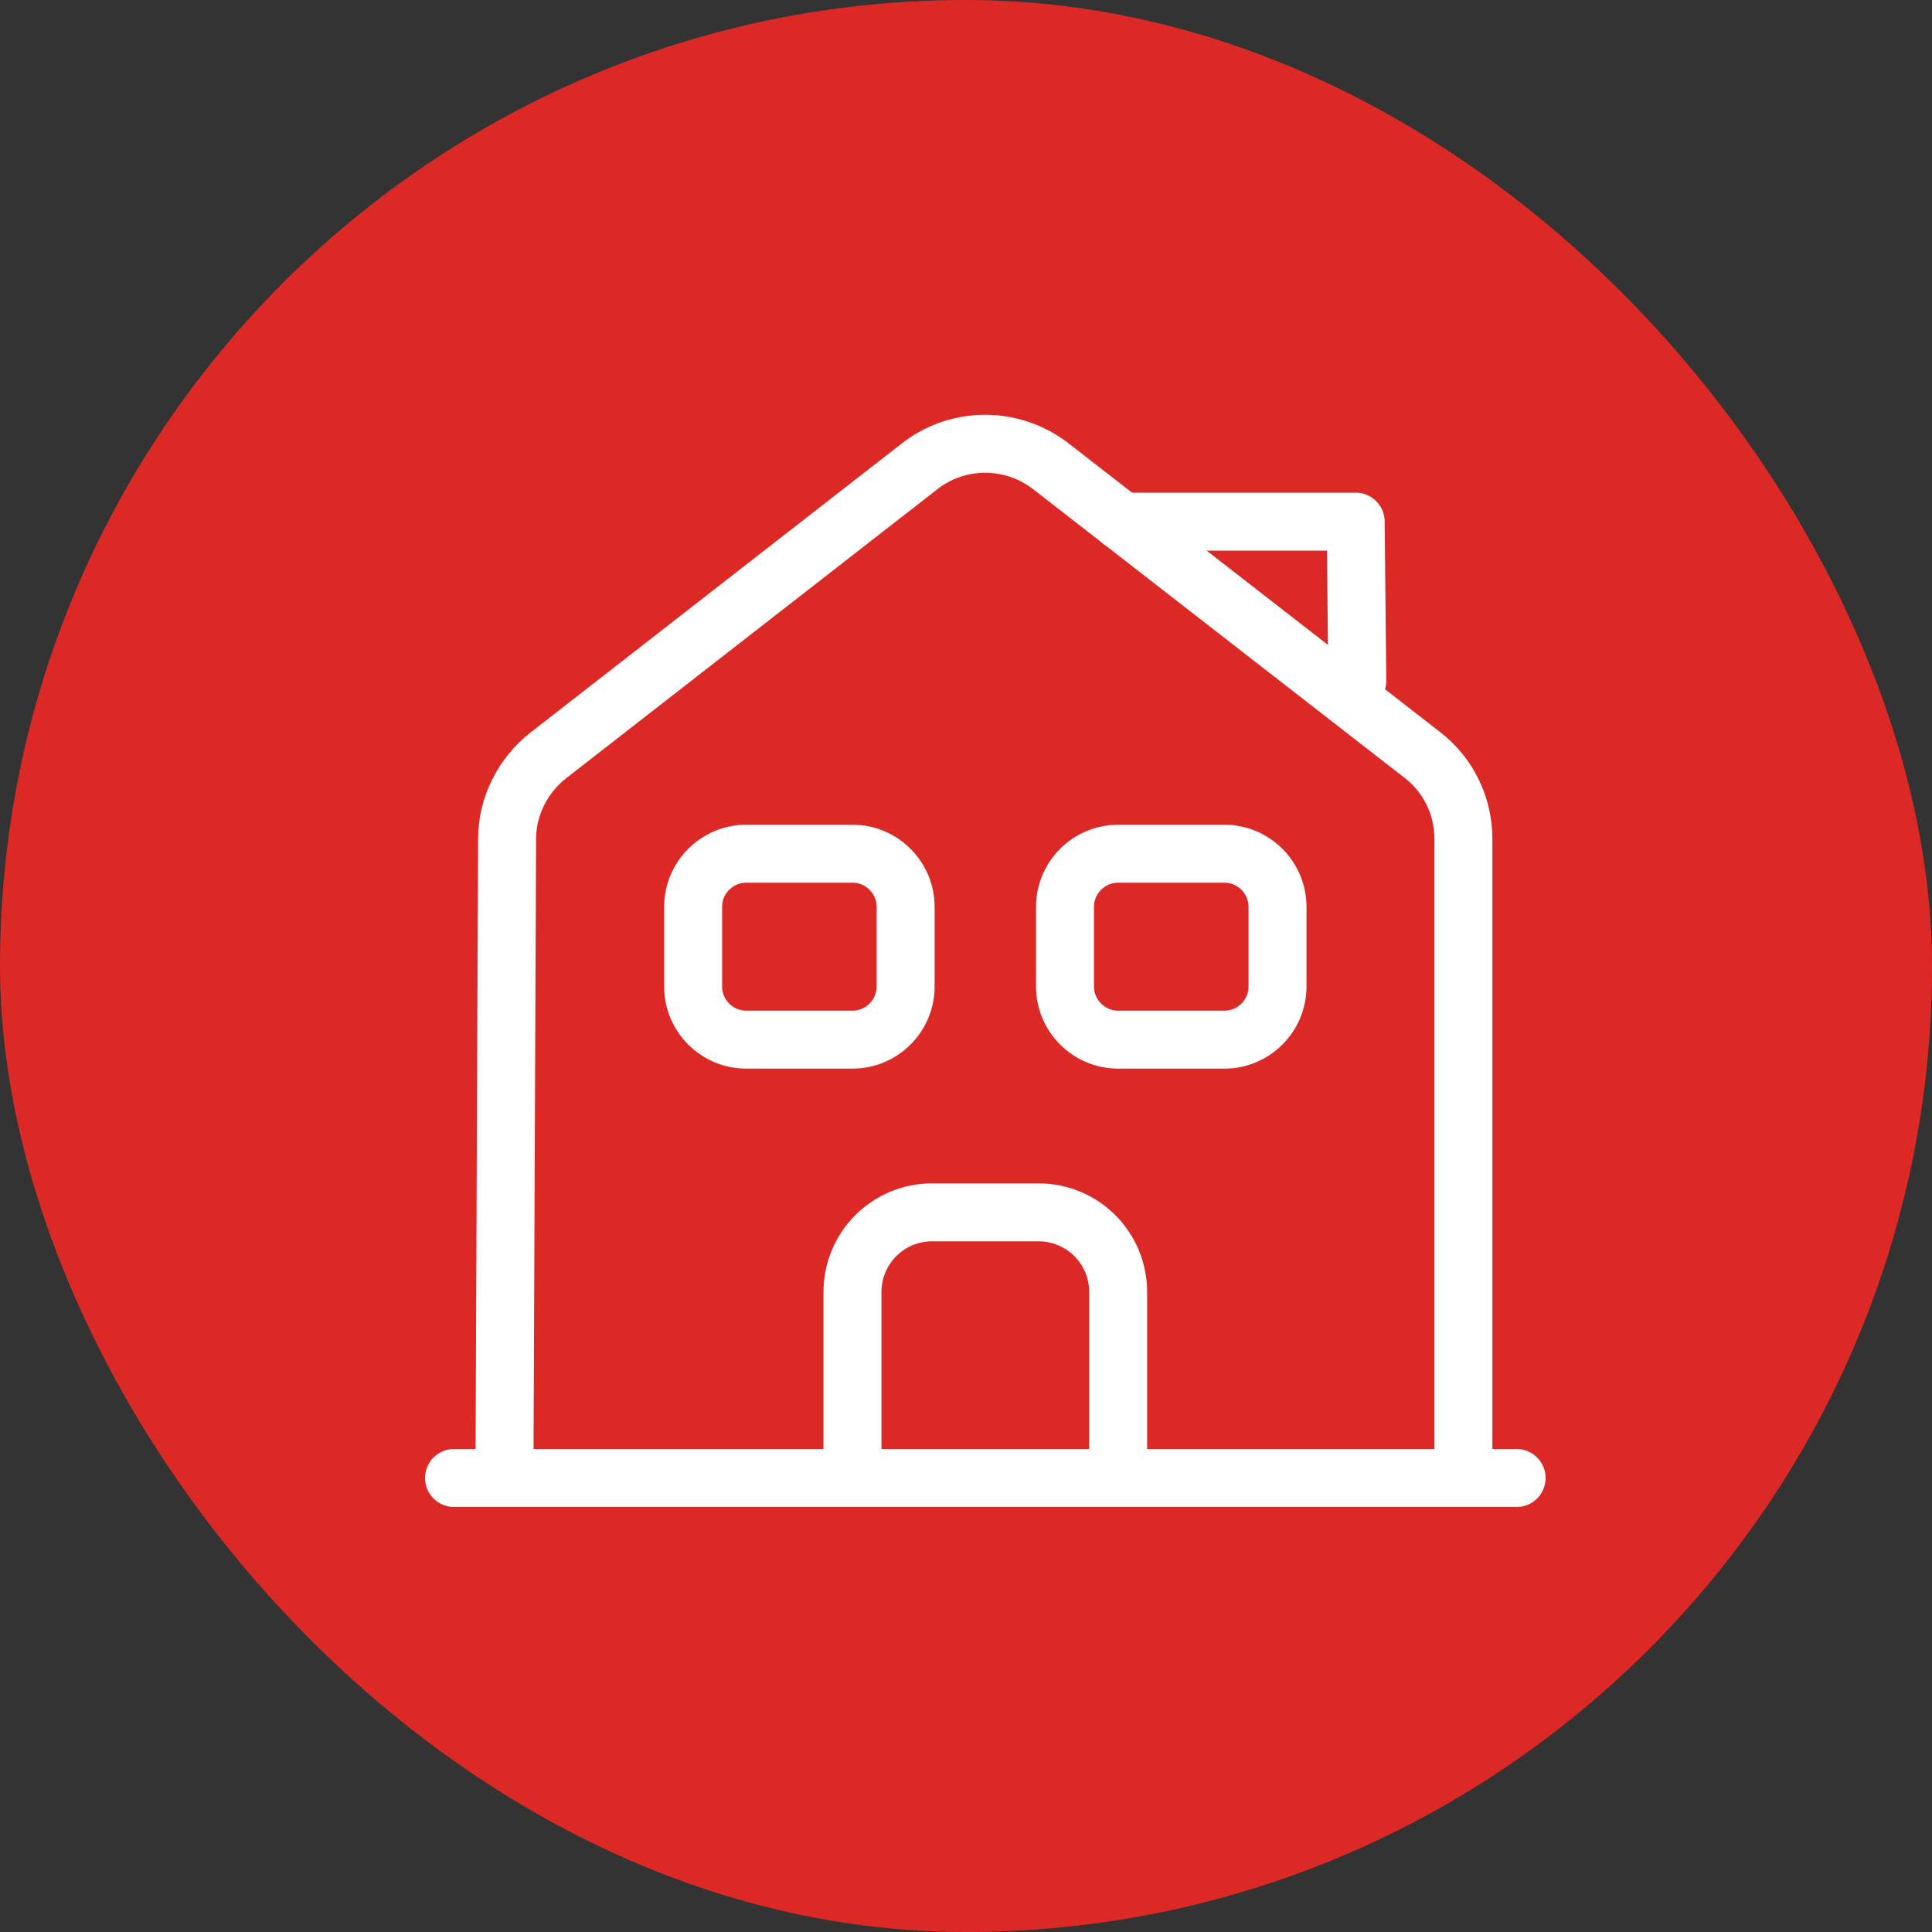
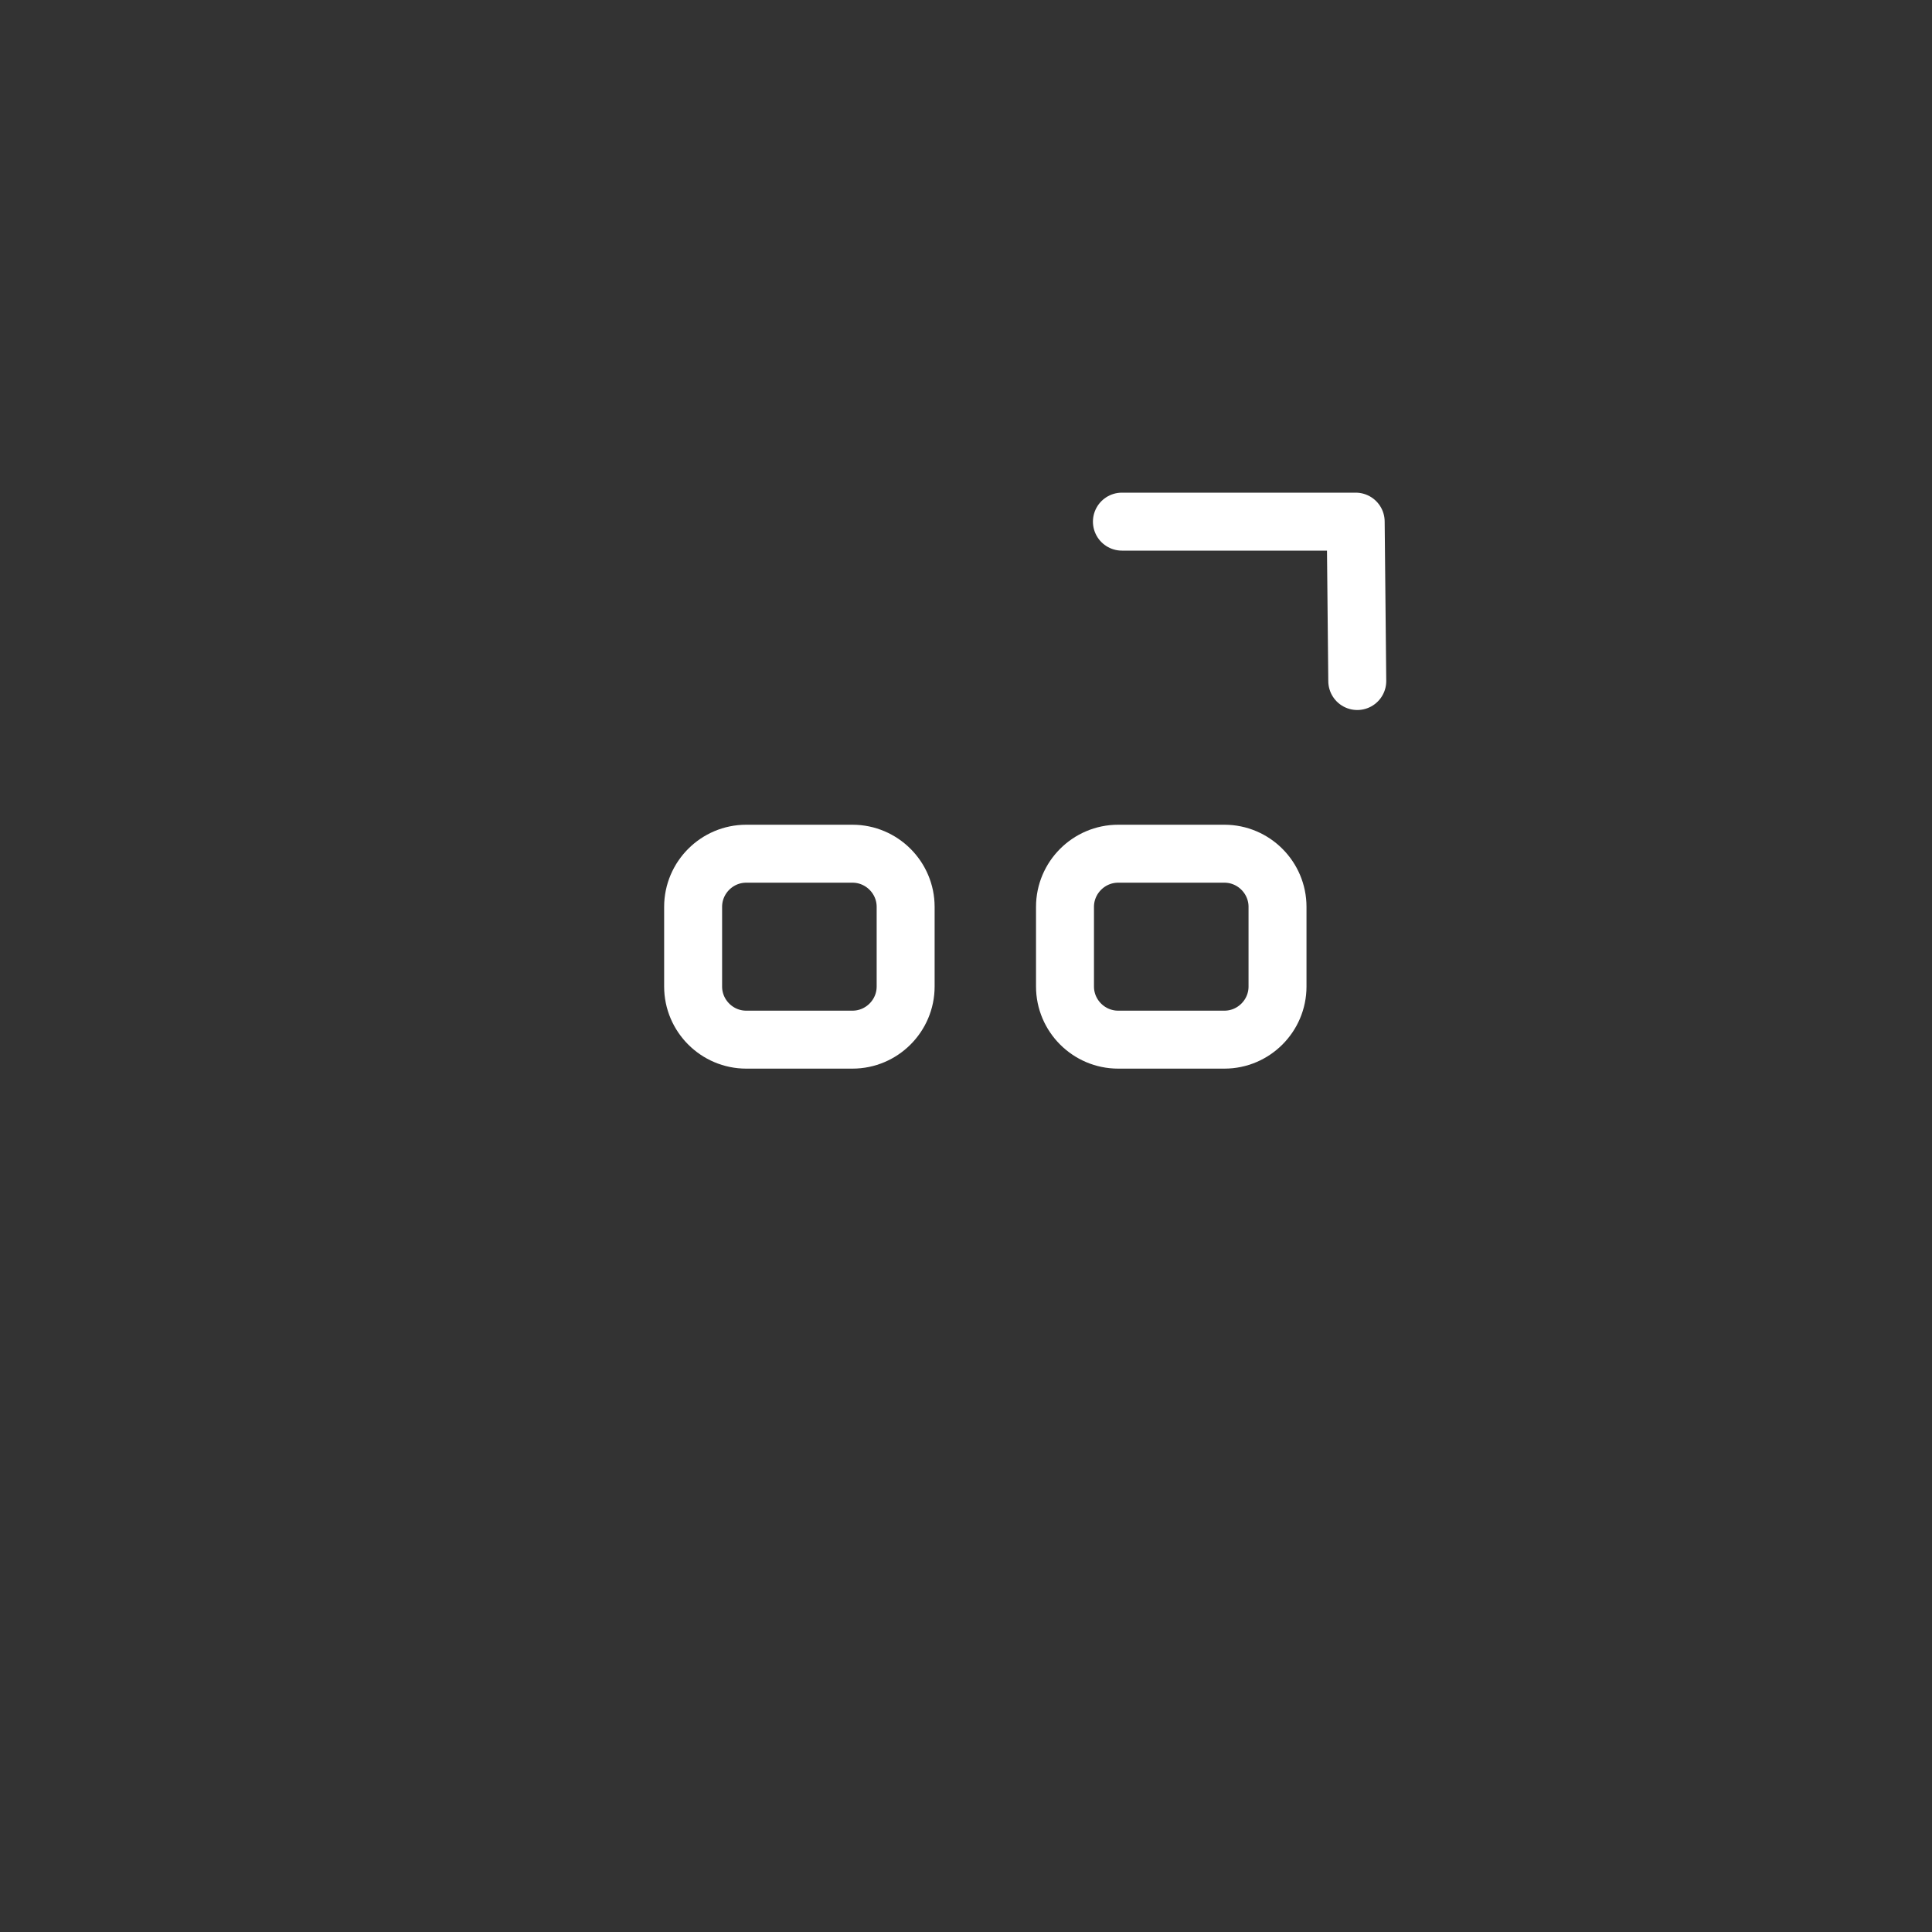
<svg xmlns="http://www.w3.org/2000/svg" width="50" height="50" viewBox="0 0 50 50" fill="none">
  <rect x="0" y="0" width="50" height="50" fill="#333333" stroke="none" />
-   <rect width="50" height="50" rx="25" fill="#DD2926" />
-   <path d="M11.75 38.25H39.25" stroke="white" stroke-width="1.5" stroke-miterlimit="10" stroke-linecap="round" stroke-linejoin="round" />
-   <path d="M13.055 38.256L13.123 21.714C13.123 20.876 13.522 20.078 14.182 19.556L23.807 12.062C24.797 11.292 26.186 11.292 27.19 12.062L36.815 19.542C37.488 20.064 37.873 20.862 37.873 21.714V38.256" stroke="white" stroke-width="1.5" stroke-miterlimit="10" stroke-linejoin="round" />
-   <path d="M26.875 31.375H24.125C22.984 31.375 22.062 32.296 22.062 33.438V38.25H28.938V33.438C28.938 32.296 28.016 31.375 26.875 31.375Z" stroke="white" stroke-width="1.5" stroke-miterlimit="10" stroke-linejoin="round" />
  <path d="M22.062 26.906H19.312C18.556 26.906 17.938 26.288 17.938 25.531V23.469C17.938 22.712 18.556 22.094 19.312 22.094H22.062C22.819 22.094 23.438 22.712 23.438 23.469V25.531C23.438 26.288 22.819 26.906 22.062 26.906Z" stroke="white" stroke-width="1.5" stroke-miterlimit="10" stroke-linejoin="round" />
  <path d="M31.688 26.906H28.938C28.181 26.906 27.562 26.288 27.562 25.531V23.469C27.562 22.712 28.181 22.094 28.938 22.094H31.688C32.444 22.094 33.062 22.712 33.062 23.469V25.531C33.062 26.288 32.444 26.906 31.688 26.906Z" stroke="white" stroke-width="1.5" stroke-miterlimit="10" stroke-linejoin="round" />
  <path d="M35.126 17.625L35.085 13.5H29.035" stroke="white" stroke-width="1.5" stroke-miterlimit="10" stroke-linecap="round" stroke-linejoin="round" />
</svg>